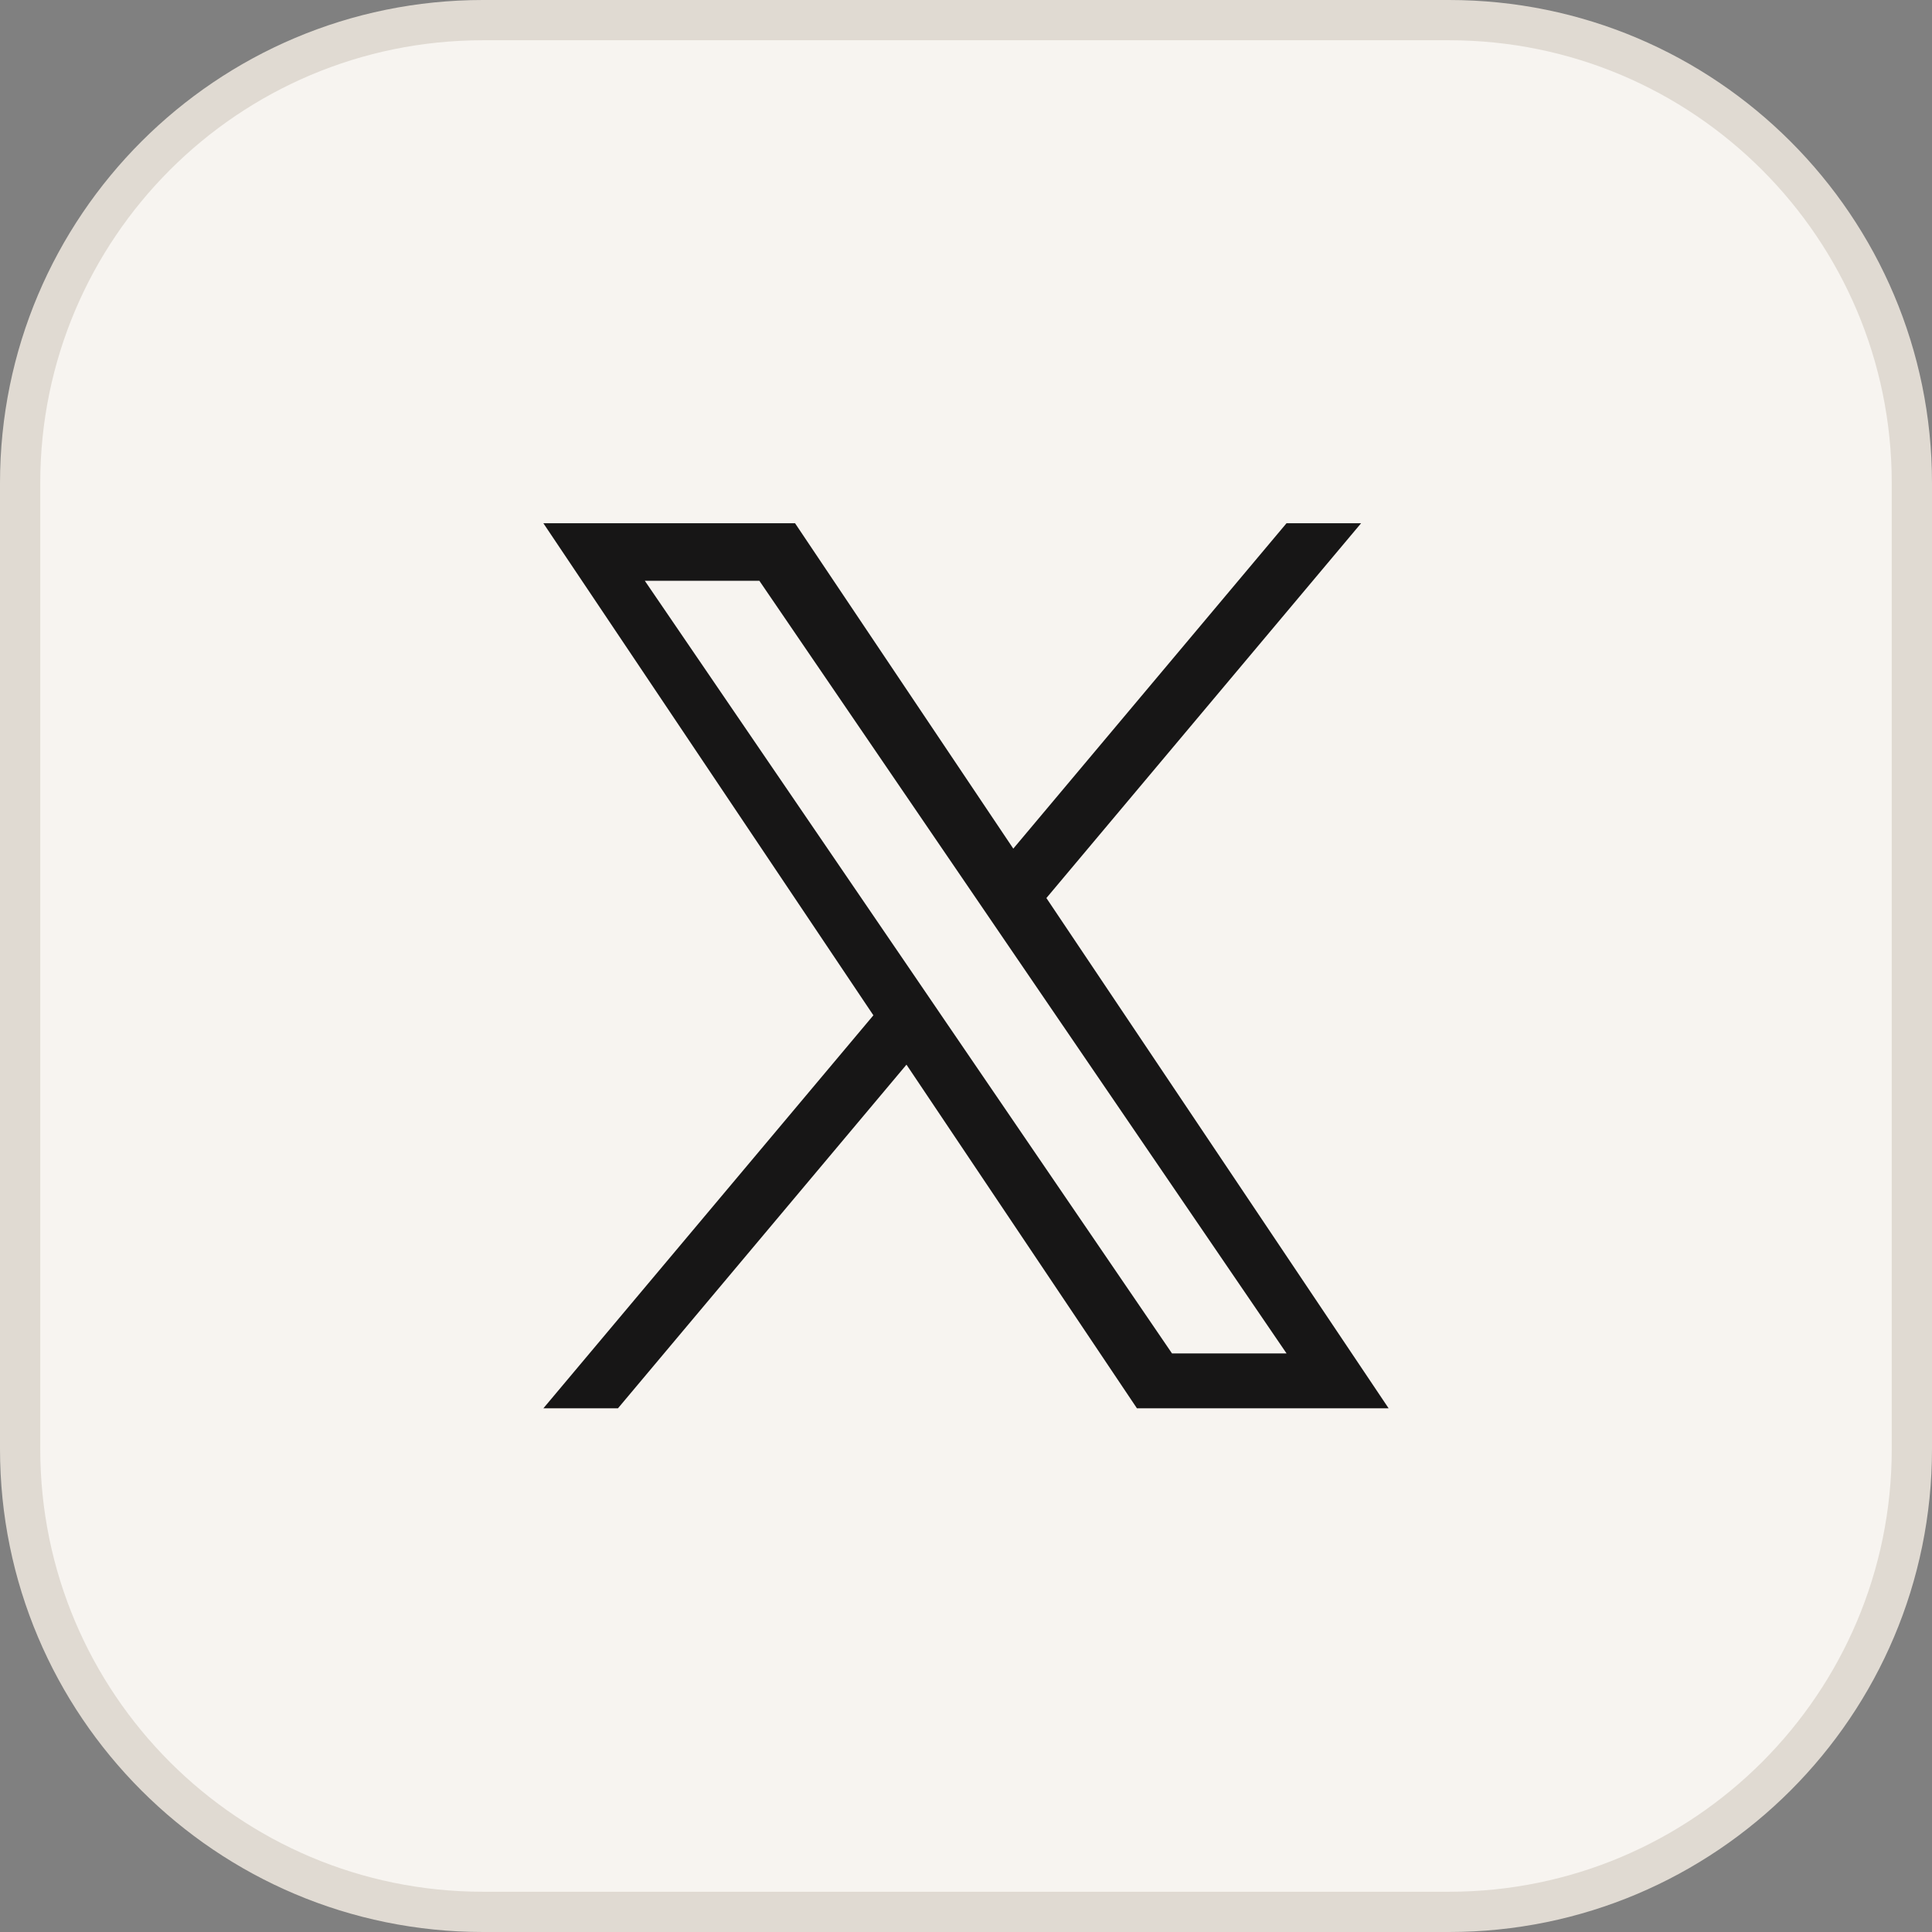
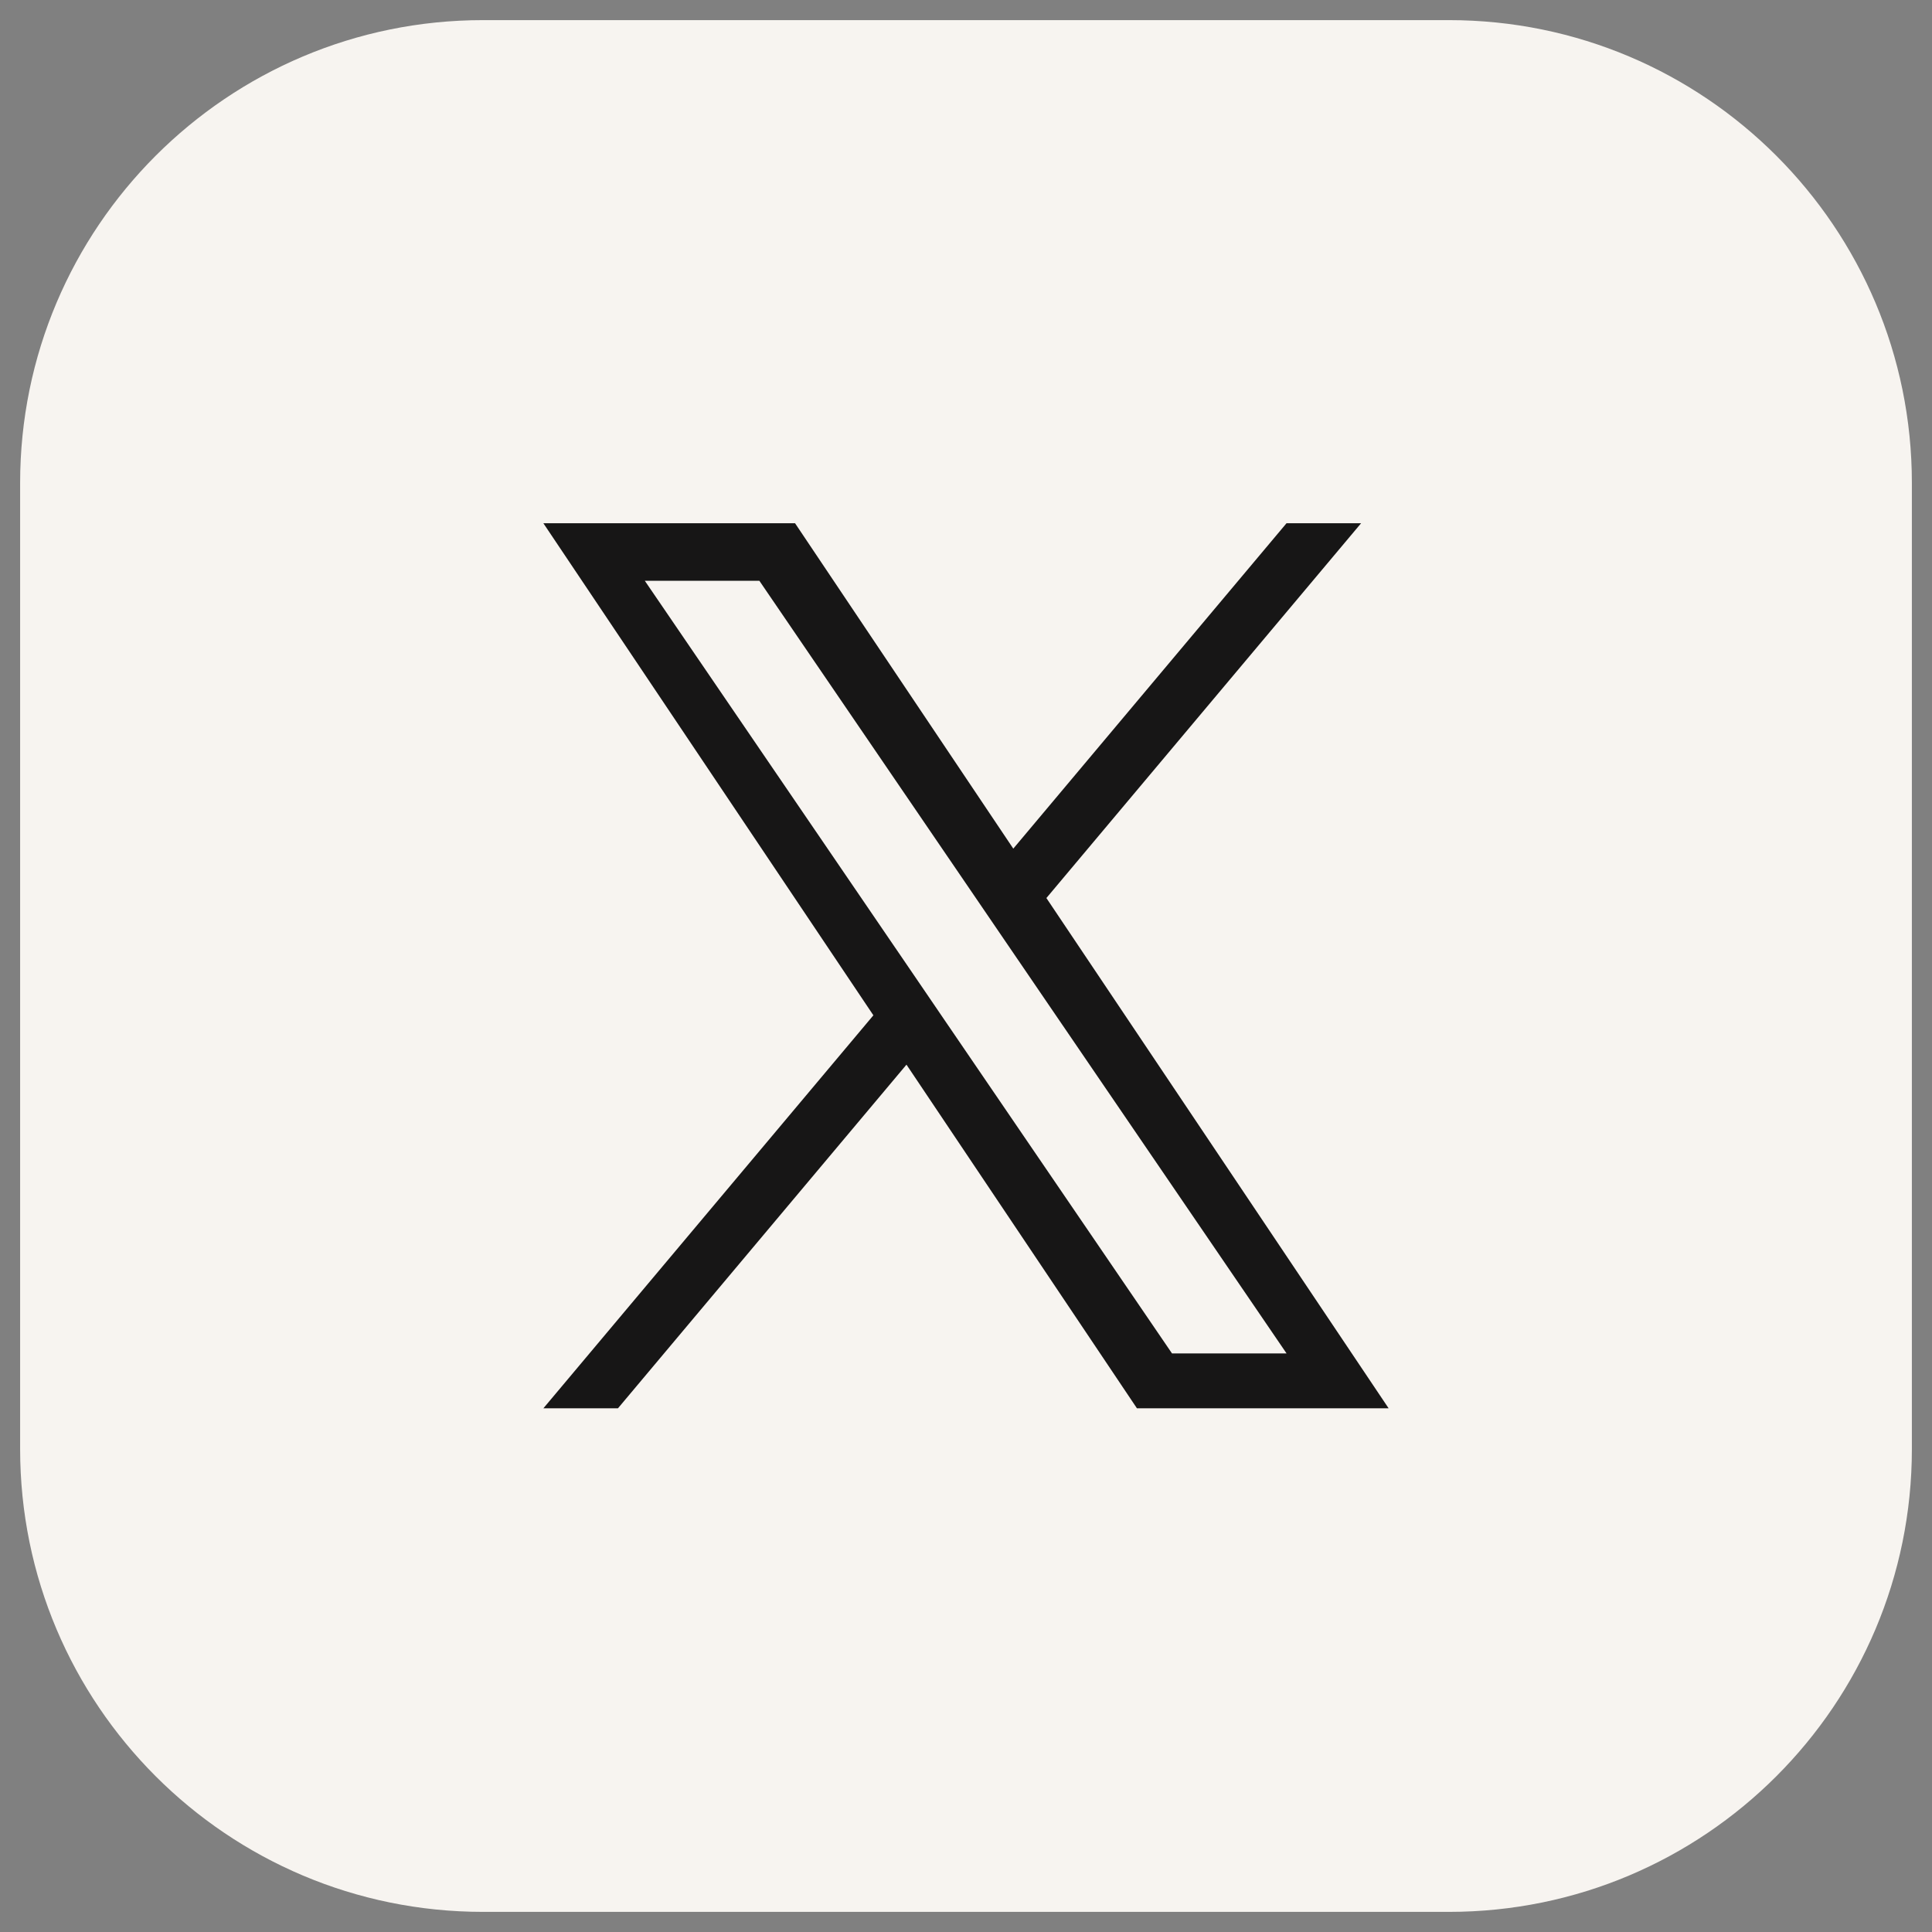
<svg xmlns="http://www.w3.org/2000/svg" width="48" height="48" viewBox="0 0 48 48" fill="none">
  <rect x="0" y="0" width="48" height="48" fill="#808080" stroke="none" />
  <path d="M12 0.5H36C42.351 0.5 47.5 5.649 47.5 12V36C47.5 42.351 42.351 47.5 36 47.5H12C5.649 47.5 0.5 42.351 0.5 36V12C0.5 5.649 5.649 0.5 12 0.5Z" fill="#F7F4F0" />
-   <path d="M12 0.5H36C42.351 0.5 47.5 5.649 47.5 12V36C47.5 42.351 42.351 47.5 36 47.5H12C5.649 47.5 0.5 42.351 0.5 36V12C0.5 5.649 5.649 0.5 12 0.5Z" stroke="#E0DAD2" />
  <path d="M25.998 22.311L33.816 13H31.963L25.175 21.084L19.753 13H13.5L21.699 25.225L13.5 34.989H15.353L22.521 26.451L28.247 34.989H34.5L25.997 22.311H25.998ZM23.46 25.333L22.63 24.115L16.02 14.429H18.866L24.2 22.246L25.03 23.463L31.964 33.625H29.118L23.46 25.333V25.333Z" fill="#171616" />
</svg>